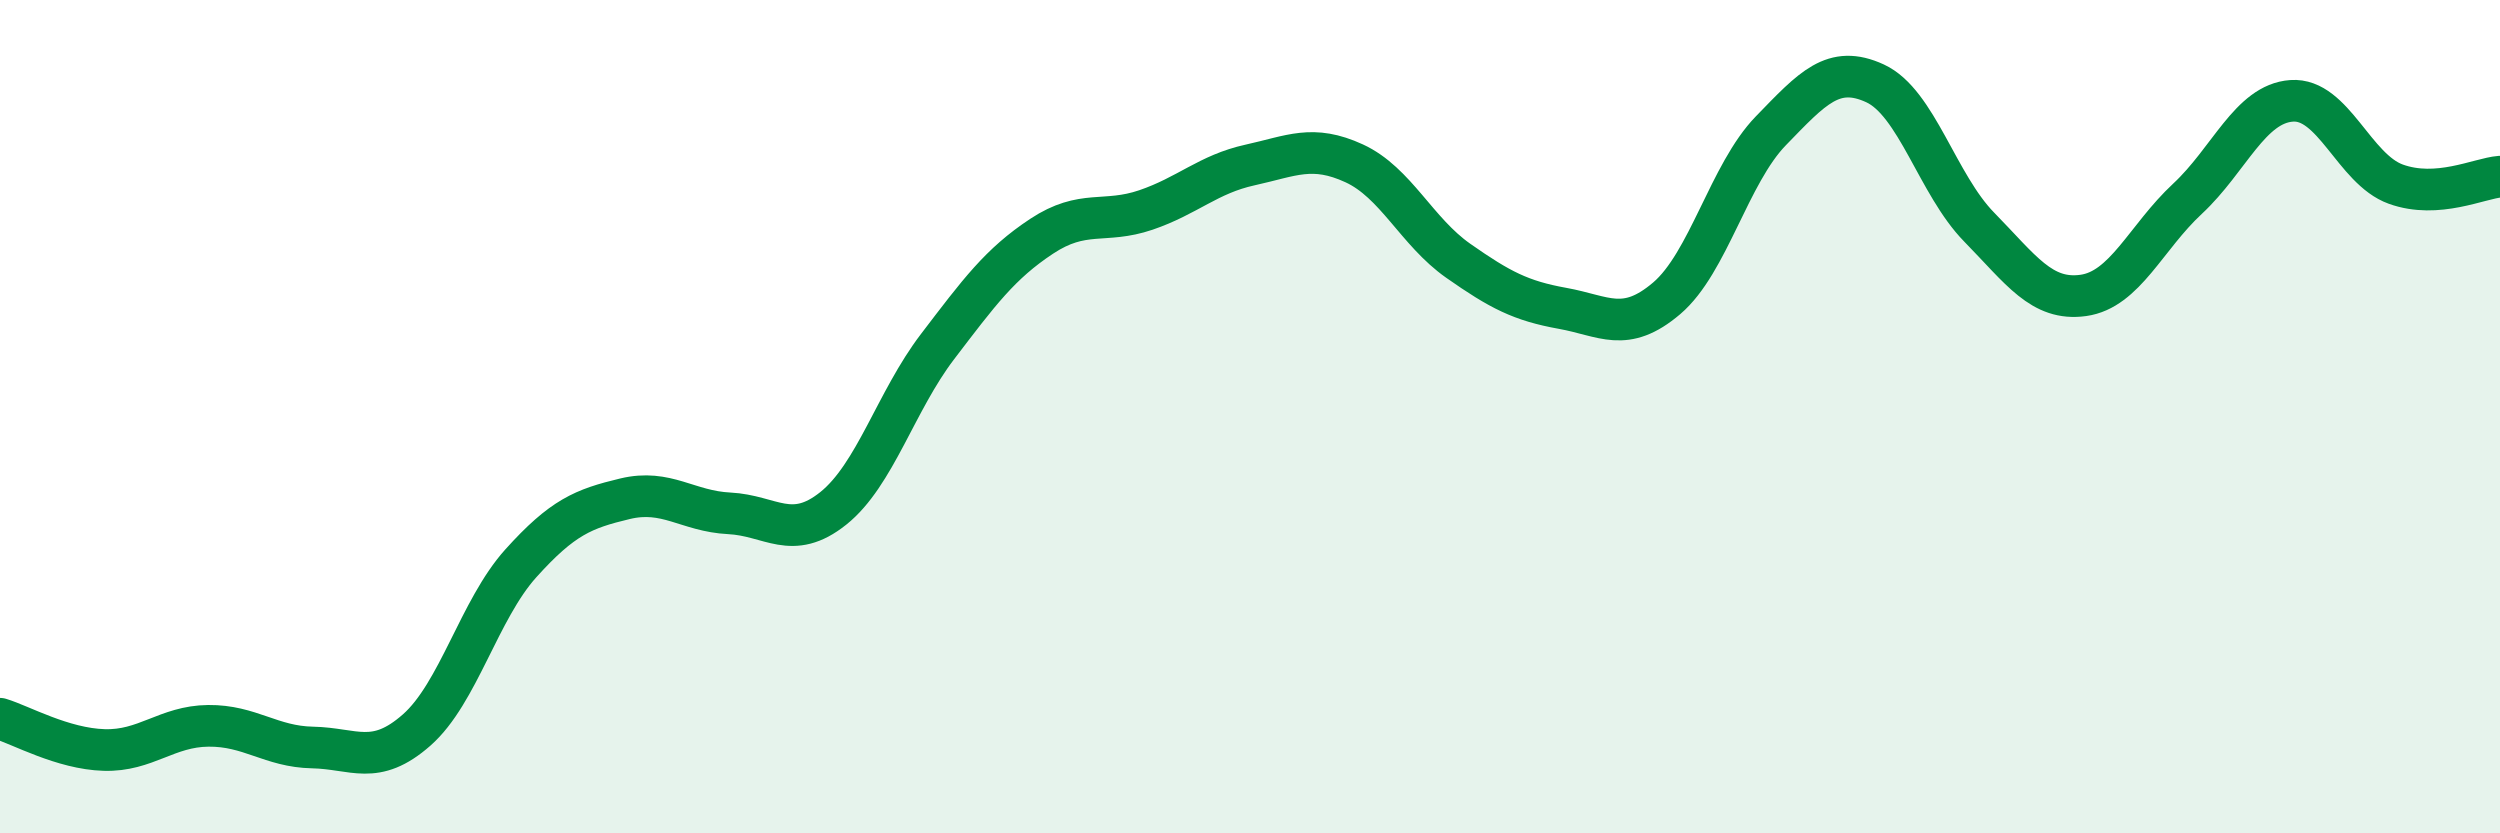
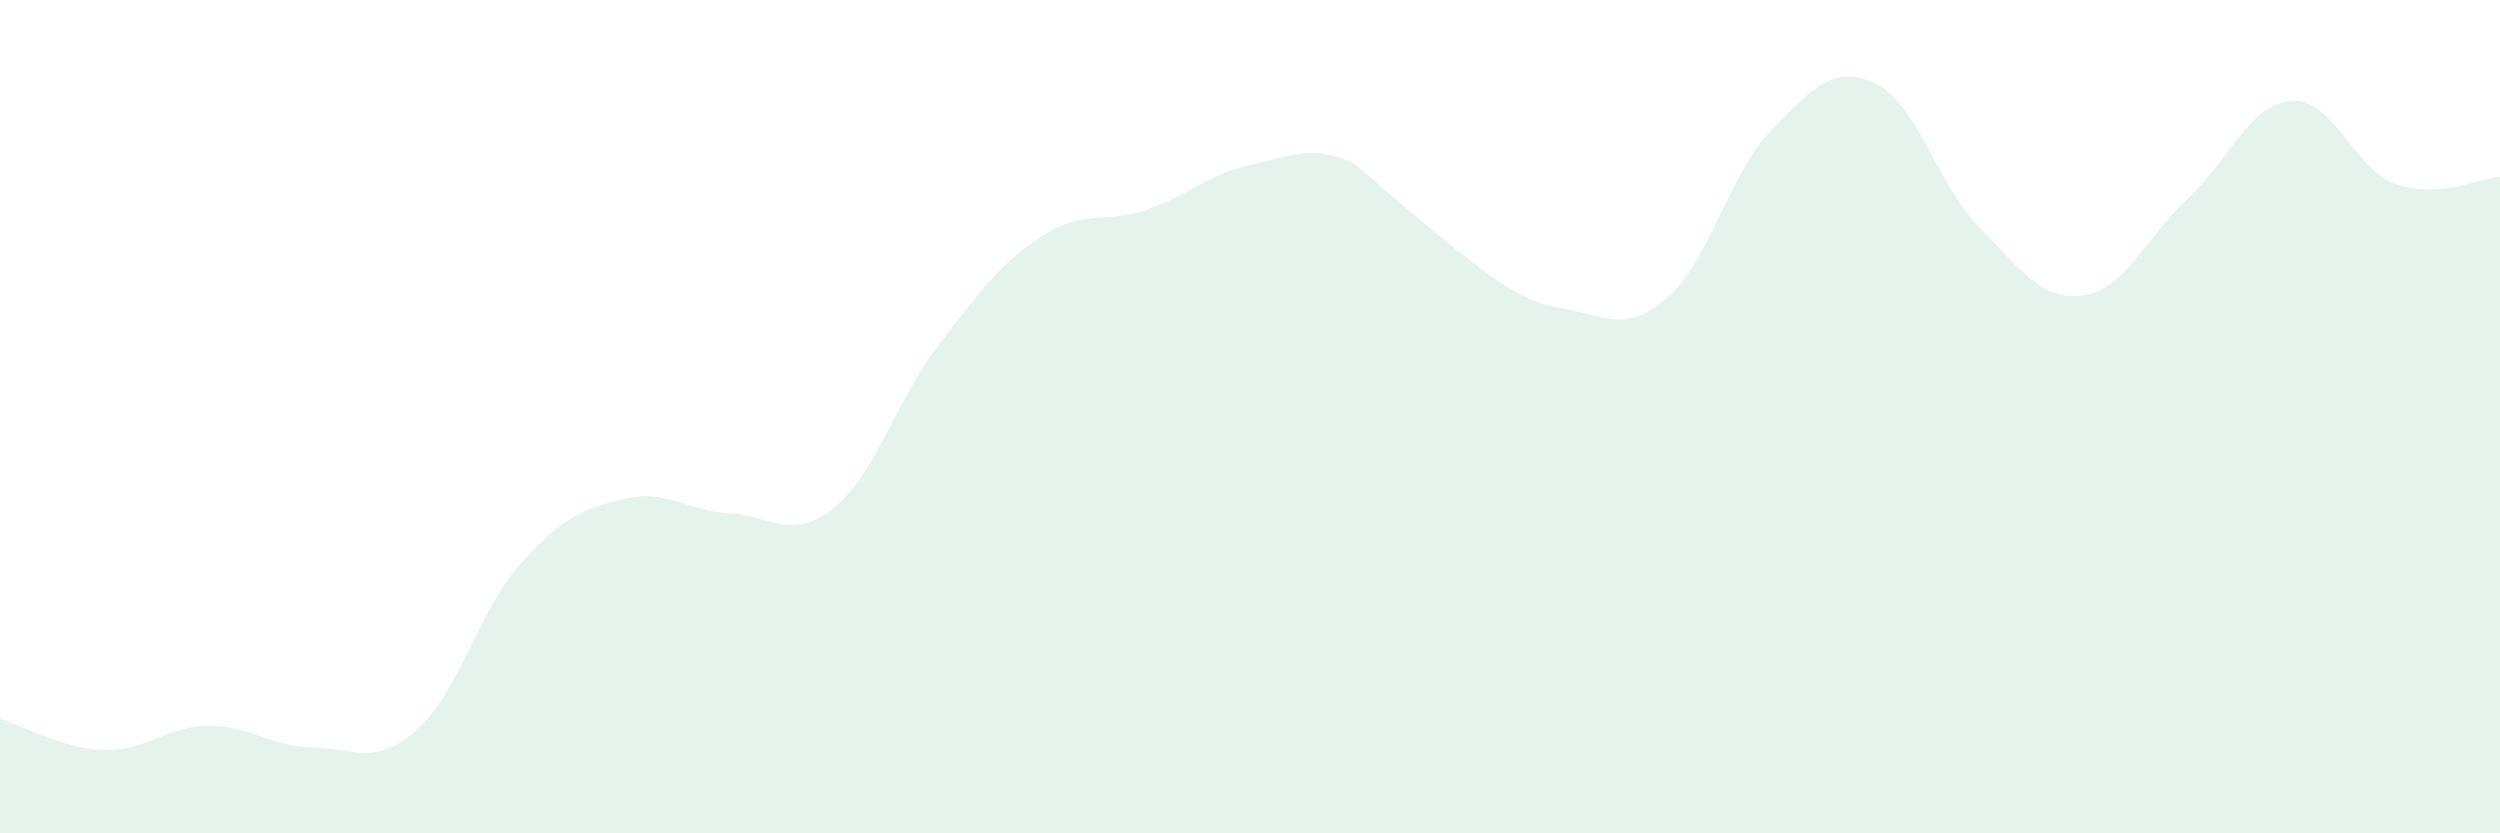
<svg xmlns="http://www.w3.org/2000/svg" width="60" height="20" viewBox="0 0 60 20">
-   <path d="M 0,17.25 C 0.5,17.4 1.5,17.97 2.5,18 C 3.5,18.03 4,17.43 5,17.42 C 6,17.41 6.5,17.92 7.5,17.94 C 8.5,17.96 9,18.4 10,17.52 C 11,16.64 11.5,14.63 12.5,13.52 C 13.5,12.41 14,12.21 15,11.97 C 16,11.73 16.5,12.27 17.5,12.32 C 18.5,12.37 19,13 20,12.2 C 21,11.4 21.5,9.63 22.5,8.32 C 23.5,7.01 24,6.33 25,5.67 C 26,5.01 26.5,5.38 27.5,5.04 C 28.5,4.7 29,4.18 30,3.96 C 31,3.74 31.5,3.46 32.5,3.92 C 33.5,4.38 34,5.56 35,6.26 C 36,6.96 36.5,7.22 37.5,7.4 C 38.5,7.58 39,8.01 40,7.16 C 41,6.31 41.5,4.17 42.5,3.14 C 43.5,2.11 44,1.54 45,2 C 46,2.46 46.5,4.43 47.5,5.45 C 48.5,6.47 49,7.23 50,7.09 C 51,6.95 51.5,5.7 52.5,4.77 C 53.5,3.84 54,2.49 55,2.42 C 56,2.35 56.5,4.06 57.5,4.42 C 58.5,4.78 59.5,4.28 60,4.24L60 20L0 20Z" fill="#008740" opacity="0.1" stroke-linecap="round" stroke-linejoin="round" />
-   <path d="M 0,17.25 C 0.5,17.4 1.5,17.97 2.5,18 C 3.5,18.03 4,17.43 5,17.42 C 6,17.41 6.5,17.92 7.5,17.94 C 8.5,17.96 9,18.4 10,17.52 C 11,16.64 11.5,14.63 12.5,13.52 C 13.5,12.41 14,12.21 15,11.97 C 16,11.73 16.5,12.27 17.5,12.32 C 18.5,12.37 19,13 20,12.2 C 21,11.4 21.5,9.63 22.5,8.32 C 23.5,7.01 24,6.33 25,5.67 C 26,5.01 26.5,5.38 27.5,5.04 C 28.5,4.7 29,4.18 30,3.96 C 31,3.74 31.5,3.46 32.5,3.92 C 33.5,4.38 34,5.56 35,6.26 C 36,6.96 36.5,7.22 37.5,7.4 C 38.5,7.58 39,8.01 40,7.16 C 41,6.31 41.5,4.17 42.5,3.14 C 43.5,2.11 44,1.54 45,2 C 46,2.46 46.5,4.43 47.5,5.45 C 48.5,6.47 49,7.23 50,7.09 C 51,6.95 51.5,5.7 52.5,4.77 C 53.5,3.84 54,2.49 55,2.42 C 56,2.35 56.5,4.06 57.5,4.42 C 58.5,4.78 59.5,4.28 60,4.24" stroke="#008740" stroke-width="1" fill="none" stroke-linecap="round" stroke-linejoin="round" />
+   <path d="M 0,17.25 C 0.5,17.4 1.5,17.97 2.5,18 C 3.5,18.03 4,17.43 5,17.42 C 6,17.41 6.5,17.92 7.5,17.94 C 8.5,17.96 9,18.4 10,17.52 C 11,16.64 11.5,14.63 12.5,13.52 C 13.5,12.41 14,12.21 15,11.97 C 16,11.73 16.5,12.27 17.5,12.32 C 18.5,12.37 19,13 20,12.2 C 21,11.4 21.5,9.63 22.5,8.32 C 23.5,7.01 24,6.33 25,5.67 C 26,5.01 26.5,5.38 27.5,5.04 C 28.5,4.7 29,4.18 30,3.96 C 31,3.74 31.5,3.46 32.5,3.92 C 36,6.96 36.5,7.22 37.5,7.4 C 38.5,7.58 39,8.01 40,7.16 C 41,6.31 41.5,4.17 42.5,3.14 C 43.5,2.11 44,1.54 45,2 C 46,2.46 46.5,4.43 47.5,5.45 C 48.5,6.47 49,7.23 50,7.09 C 51,6.95 51.5,5.7 52.5,4.77 C 53.5,3.84 54,2.49 55,2.42 C 56,2.35 56.5,4.06 57.5,4.42 C 58.5,4.78 59.5,4.28 60,4.24L60 20L0 20Z" fill="#008740" opacity="0.1" stroke-linecap="round" stroke-linejoin="round" />
</svg>